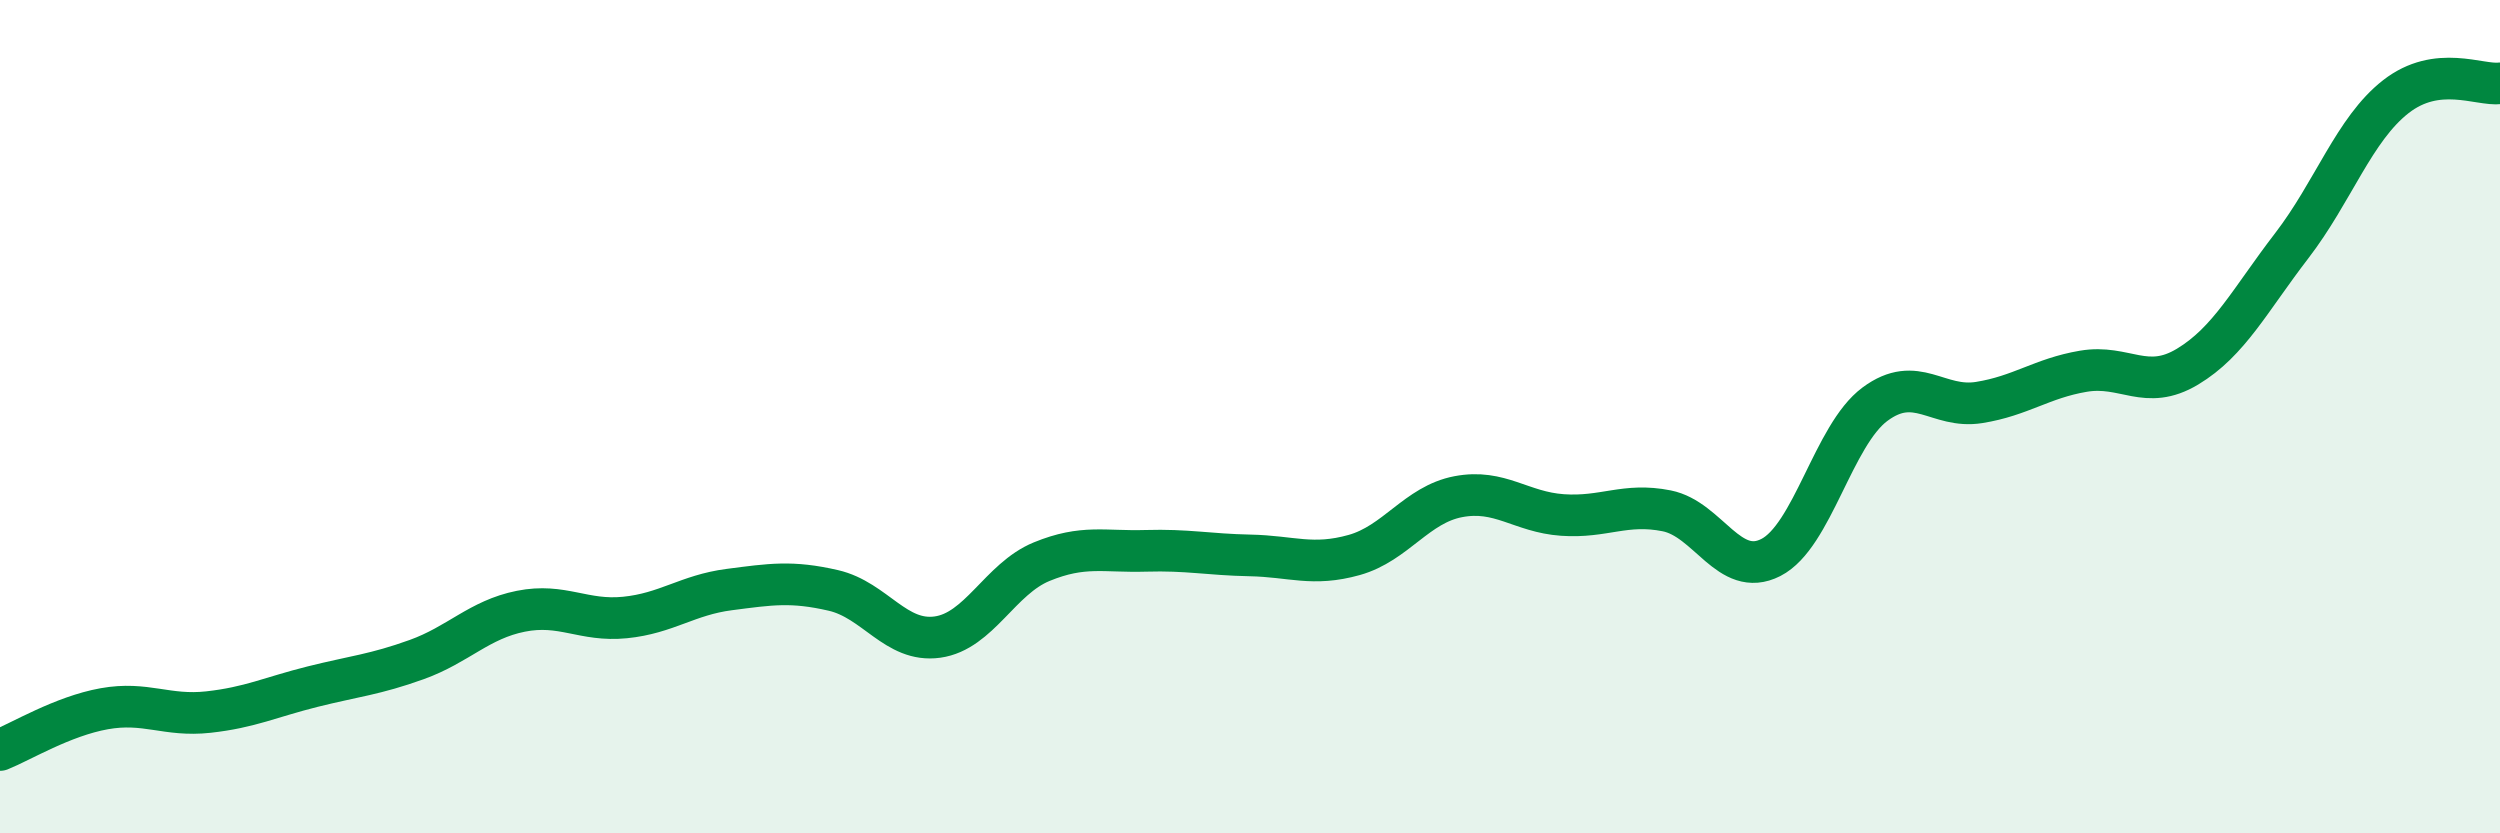
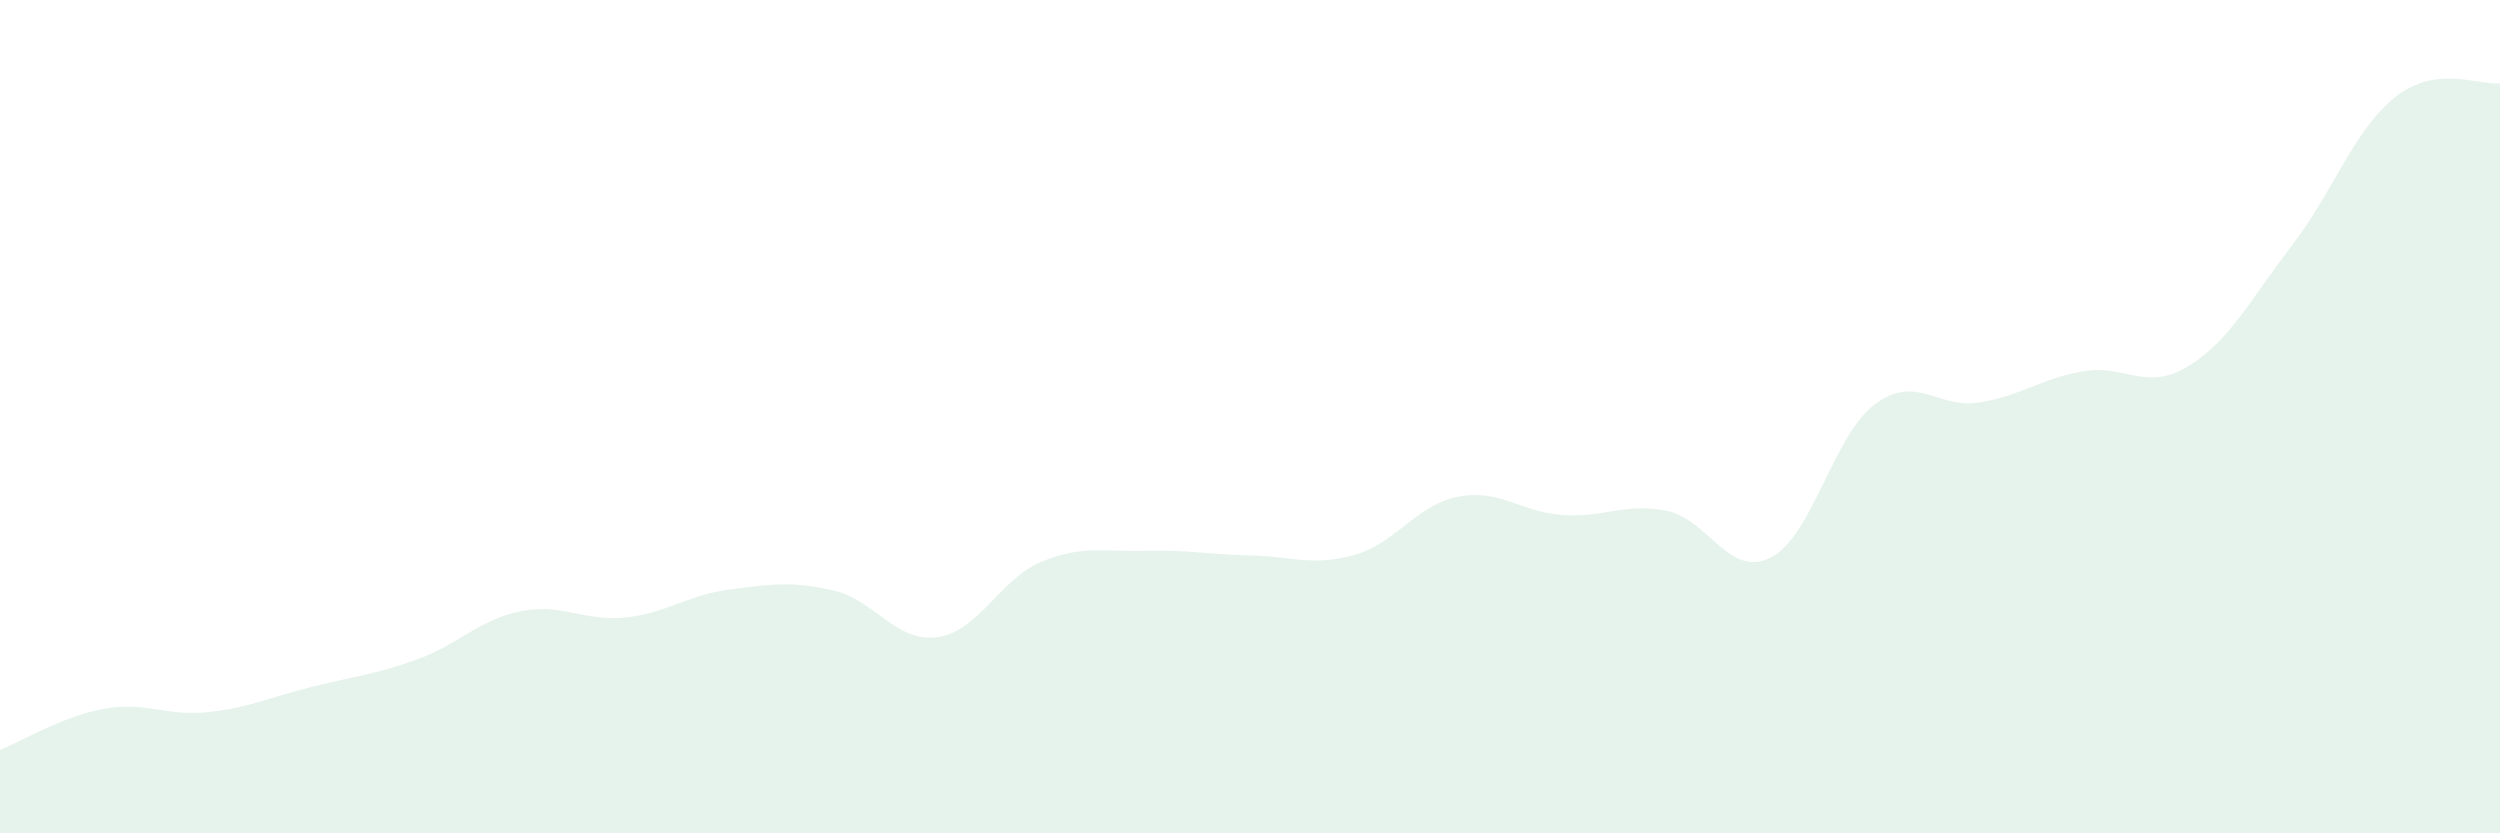
<svg xmlns="http://www.w3.org/2000/svg" width="60" height="20" viewBox="0 0 60 20">
  <path d="M 0,18 C 0.5,17.8 1.5,17.19 2.5,17.01 C 3.5,16.83 4,17.2 5,17.09 C 6,16.98 6.5,16.73 7.5,16.48 C 8.5,16.23 9,16.19 10,15.83 C 11,15.47 11.5,14.87 12.5,14.67 C 13.5,14.47 14,14.92 15,14.82 C 16,14.72 16.5,14.28 17.5,14.15 C 18.5,14.02 19,13.94 20,14.17 C 21,14.4 21.5,15.43 22.5,15.29 C 23.5,15.15 24,13.89 25,13.48 C 26,13.07 26.5,13.25 27.5,13.22 C 28.5,13.19 29,13.31 30,13.33 C 31,13.35 31.5,13.6 32.5,13.32 C 33.5,13.04 34,12.11 35,11.92 C 36,11.73 36.5,12.29 37.5,12.36 C 38.5,12.43 39,12.06 40,12.26 C 41,12.46 41.5,13.89 42.5,13.38 C 43.5,12.87 44,10.44 45,9.7 C 46,8.96 46.5,9.82 47.5,9.66 C 48.5,9.5 49,9.08 50,8.91 C 51,8.74 51.5,9.4 52.5,8.8 C 53.5,8.2 54,7.2 55,5.9 C 56,4.6 56.5,3.1 57.5,2.32 C 58.5,1.54 59.5,2.06 60,2L60 20L0 20Z" fill="#008740" opacity="0.1" stroke-linecap="round" stroke-linejoin="round" />
-   <path d="M 0,18 C 0.5,17.8 1.5,17.19 2.5,17.01 C 3.5,16.83 4,17.2 5,17.09 C 6,16.98 6.5,16.73 7.5,16.48 C 8.5,16.23 9,16.19 10,15.83 C 11,15.47 11.5,14.87 12.5,14.67 C 13.5,14.47 14,14.92 15,14.82 C 16,14.72 16.5,14.28 17.5,14.15 C 18.5,14.02 19,13.94 20,14.17 C 21,14.4 21.5,15.43 22.5,15.29 C 23.5,15.15 24,13.89 25,13.48 C 26,13.07 26.5,13.25 27.5,13.22 C 28.5,13.19 29,13.31 30,13.33 C 31,13.35 31.5,13.6 32.5,13.32 C 33.5,13.04 34,12.11 35,11.92 C 36,11.73 36.5,12.29 37.5,12.36 C 38.5,12.43 39,12.06 40,12.26 C 41,12.46 41.5,13.89 42.5,13.38 C 43.5,12.87 44,10.44 45,9.7 C 46,8.96 46.5,9.82 47.5,9.66 C 48.5,9.5 49,9.08 50,8.91 C 51,8.74 51.5,9.4 52.5,8.8 C 53.5,8.2 54,7.2 55,5.9 C 56,4.6 56.5,3.1 57.5,2.32 C 58.5,1.54 59.5,2.06 60,2" stroke="#008740" stroke-width="1" fill="none" stroke-linecap="round" stroke-linejoin="round" />
</svg>